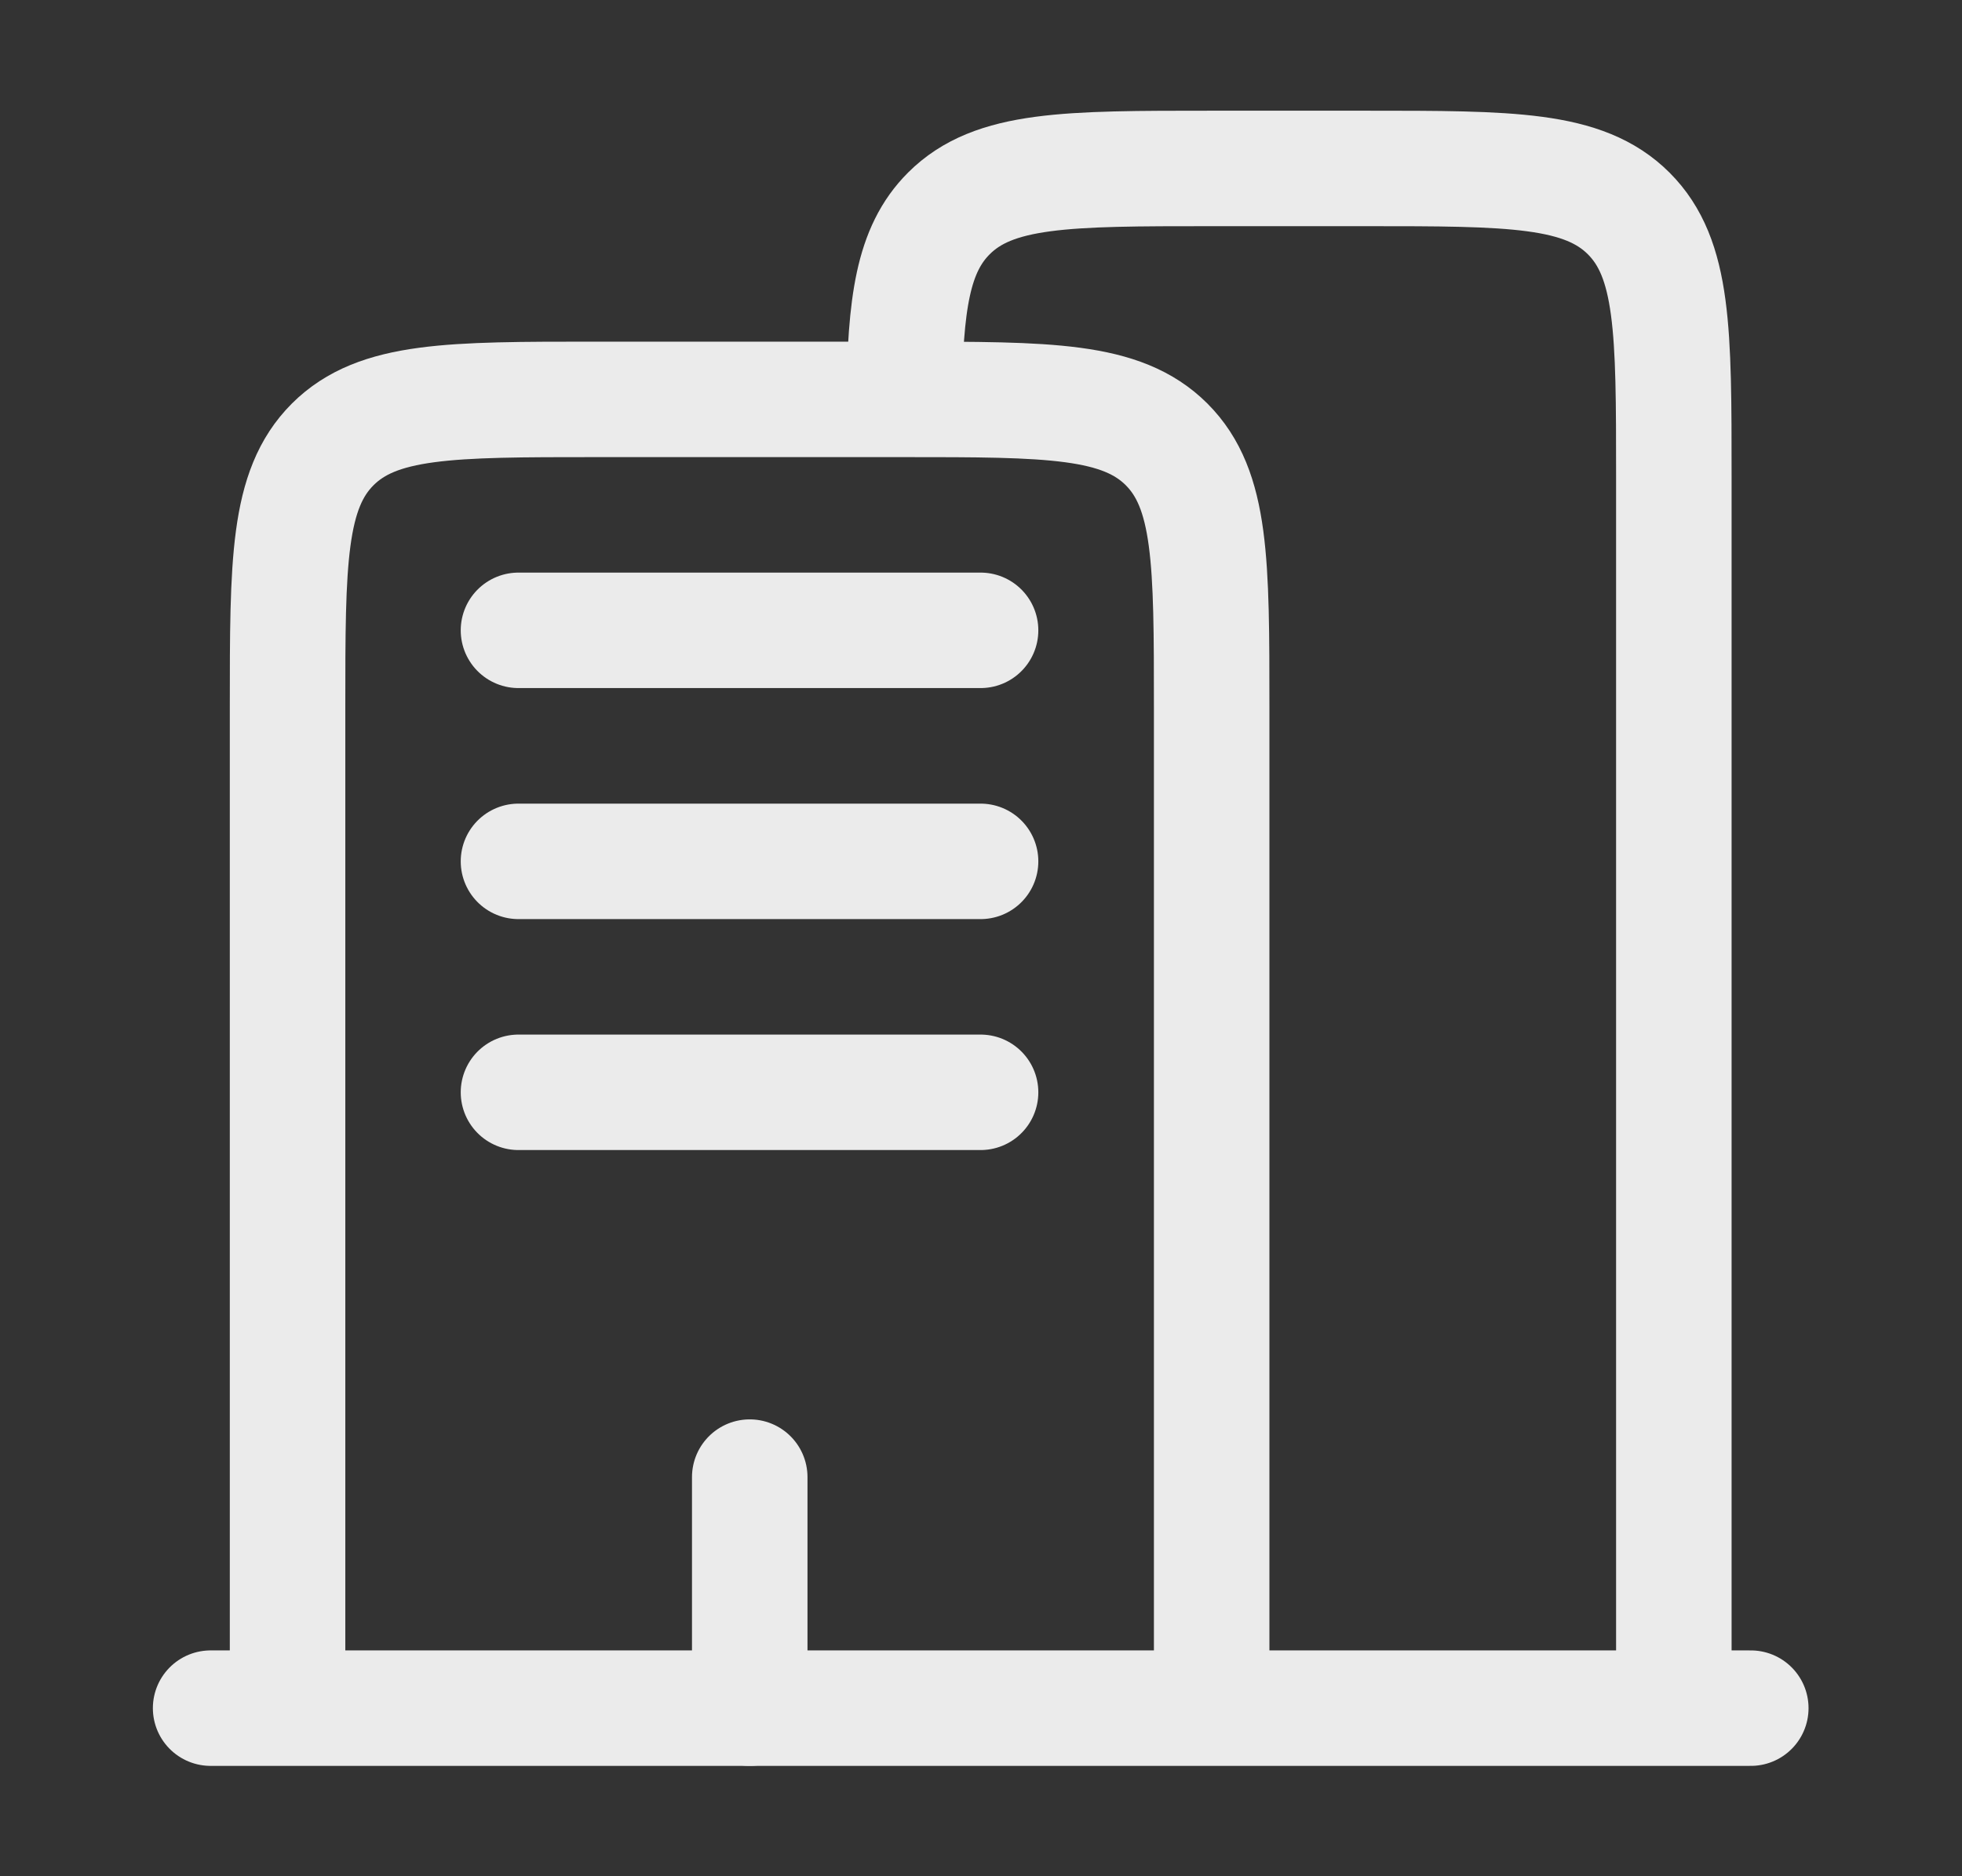
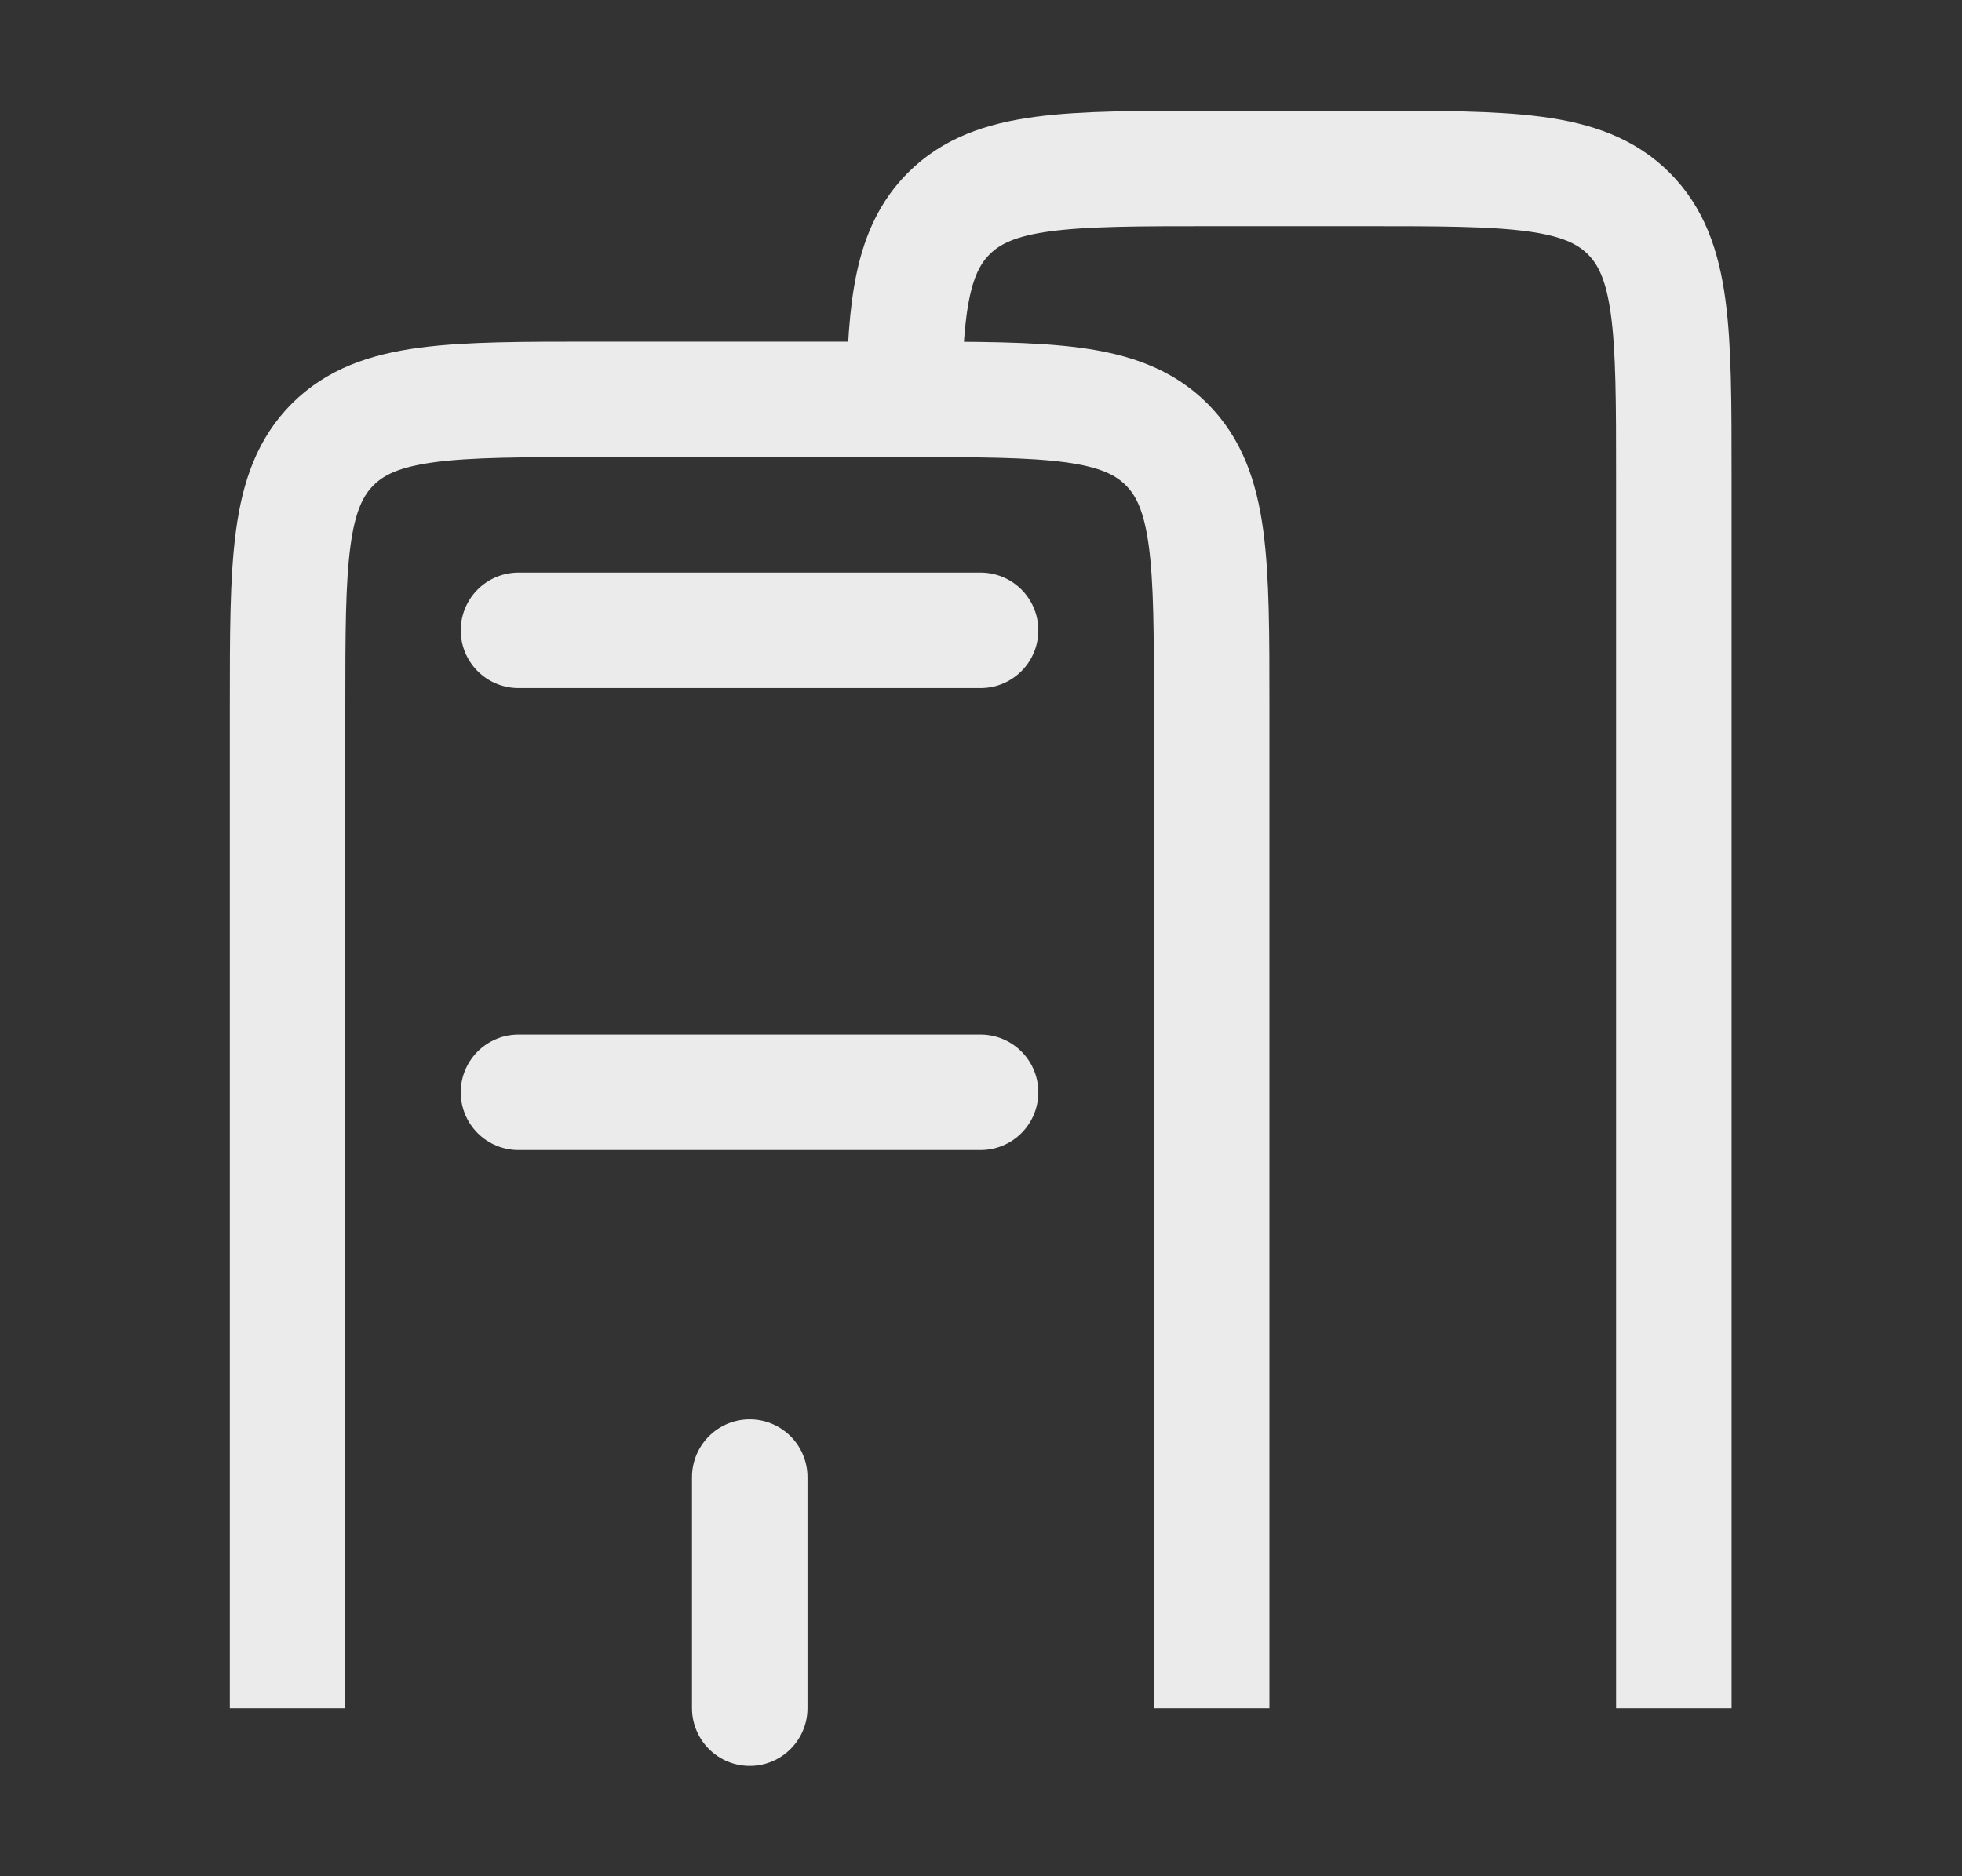
<svg xmlns="http://www.w3.org/2000/svg" width="23" height="22" viewBox="0 0 23 22" fill="none">
  <rect x="0" y="0" width="23" height="22" fill="#333333" stroke="none" />
  <g opacity="0.9">
-     <path d="M20.524 20.029L2.469 20.029" stroke="white" stroke-width="1.354" stroke-linecap="round" />
    <path d="M19.622 20.03V5.586C19.622 3.883 19.622 3.032 19.093 2.503C18.564 1.975 17.713 1.975 16.01 1.975H14.205C12.503 1.975 11.651 1.975 11.123 2.503C10.697 2.929 10.614 3.564 10.598 4.683" stroke="white" stroke-width="1.354" />
    <path d="M14.204 20.03V8.294C14.204 6.591 14.204 5.74 13.676 5.211C13.147 4.683 12.296 4.683 10.593 4.683H6.982C5.28 4.683 4.429 4.683 3.9 5.211C3.371 5.74 3.371 6.591 3.371 8.294V20.03" stroke="white" stroke-width="1.354" />
    <path d="M8.789 20.029V17.32" stroke="white" stroke-width="1.354" stroke-linecap="round" />
    <path d="M6.078 7.391H11.495" stroke="white" stroke-width="1.354" stroke-linecap="round" />
-     <path d="M6.078 10.1H11.495" stroke="white" stroke-width="1.354" stroke-linecap="round" />
    <path d="M6.078 12.808H11.495" stroke="white" stroke-width="1.354" stroke-linecap="round" />
  </g>
</svg>